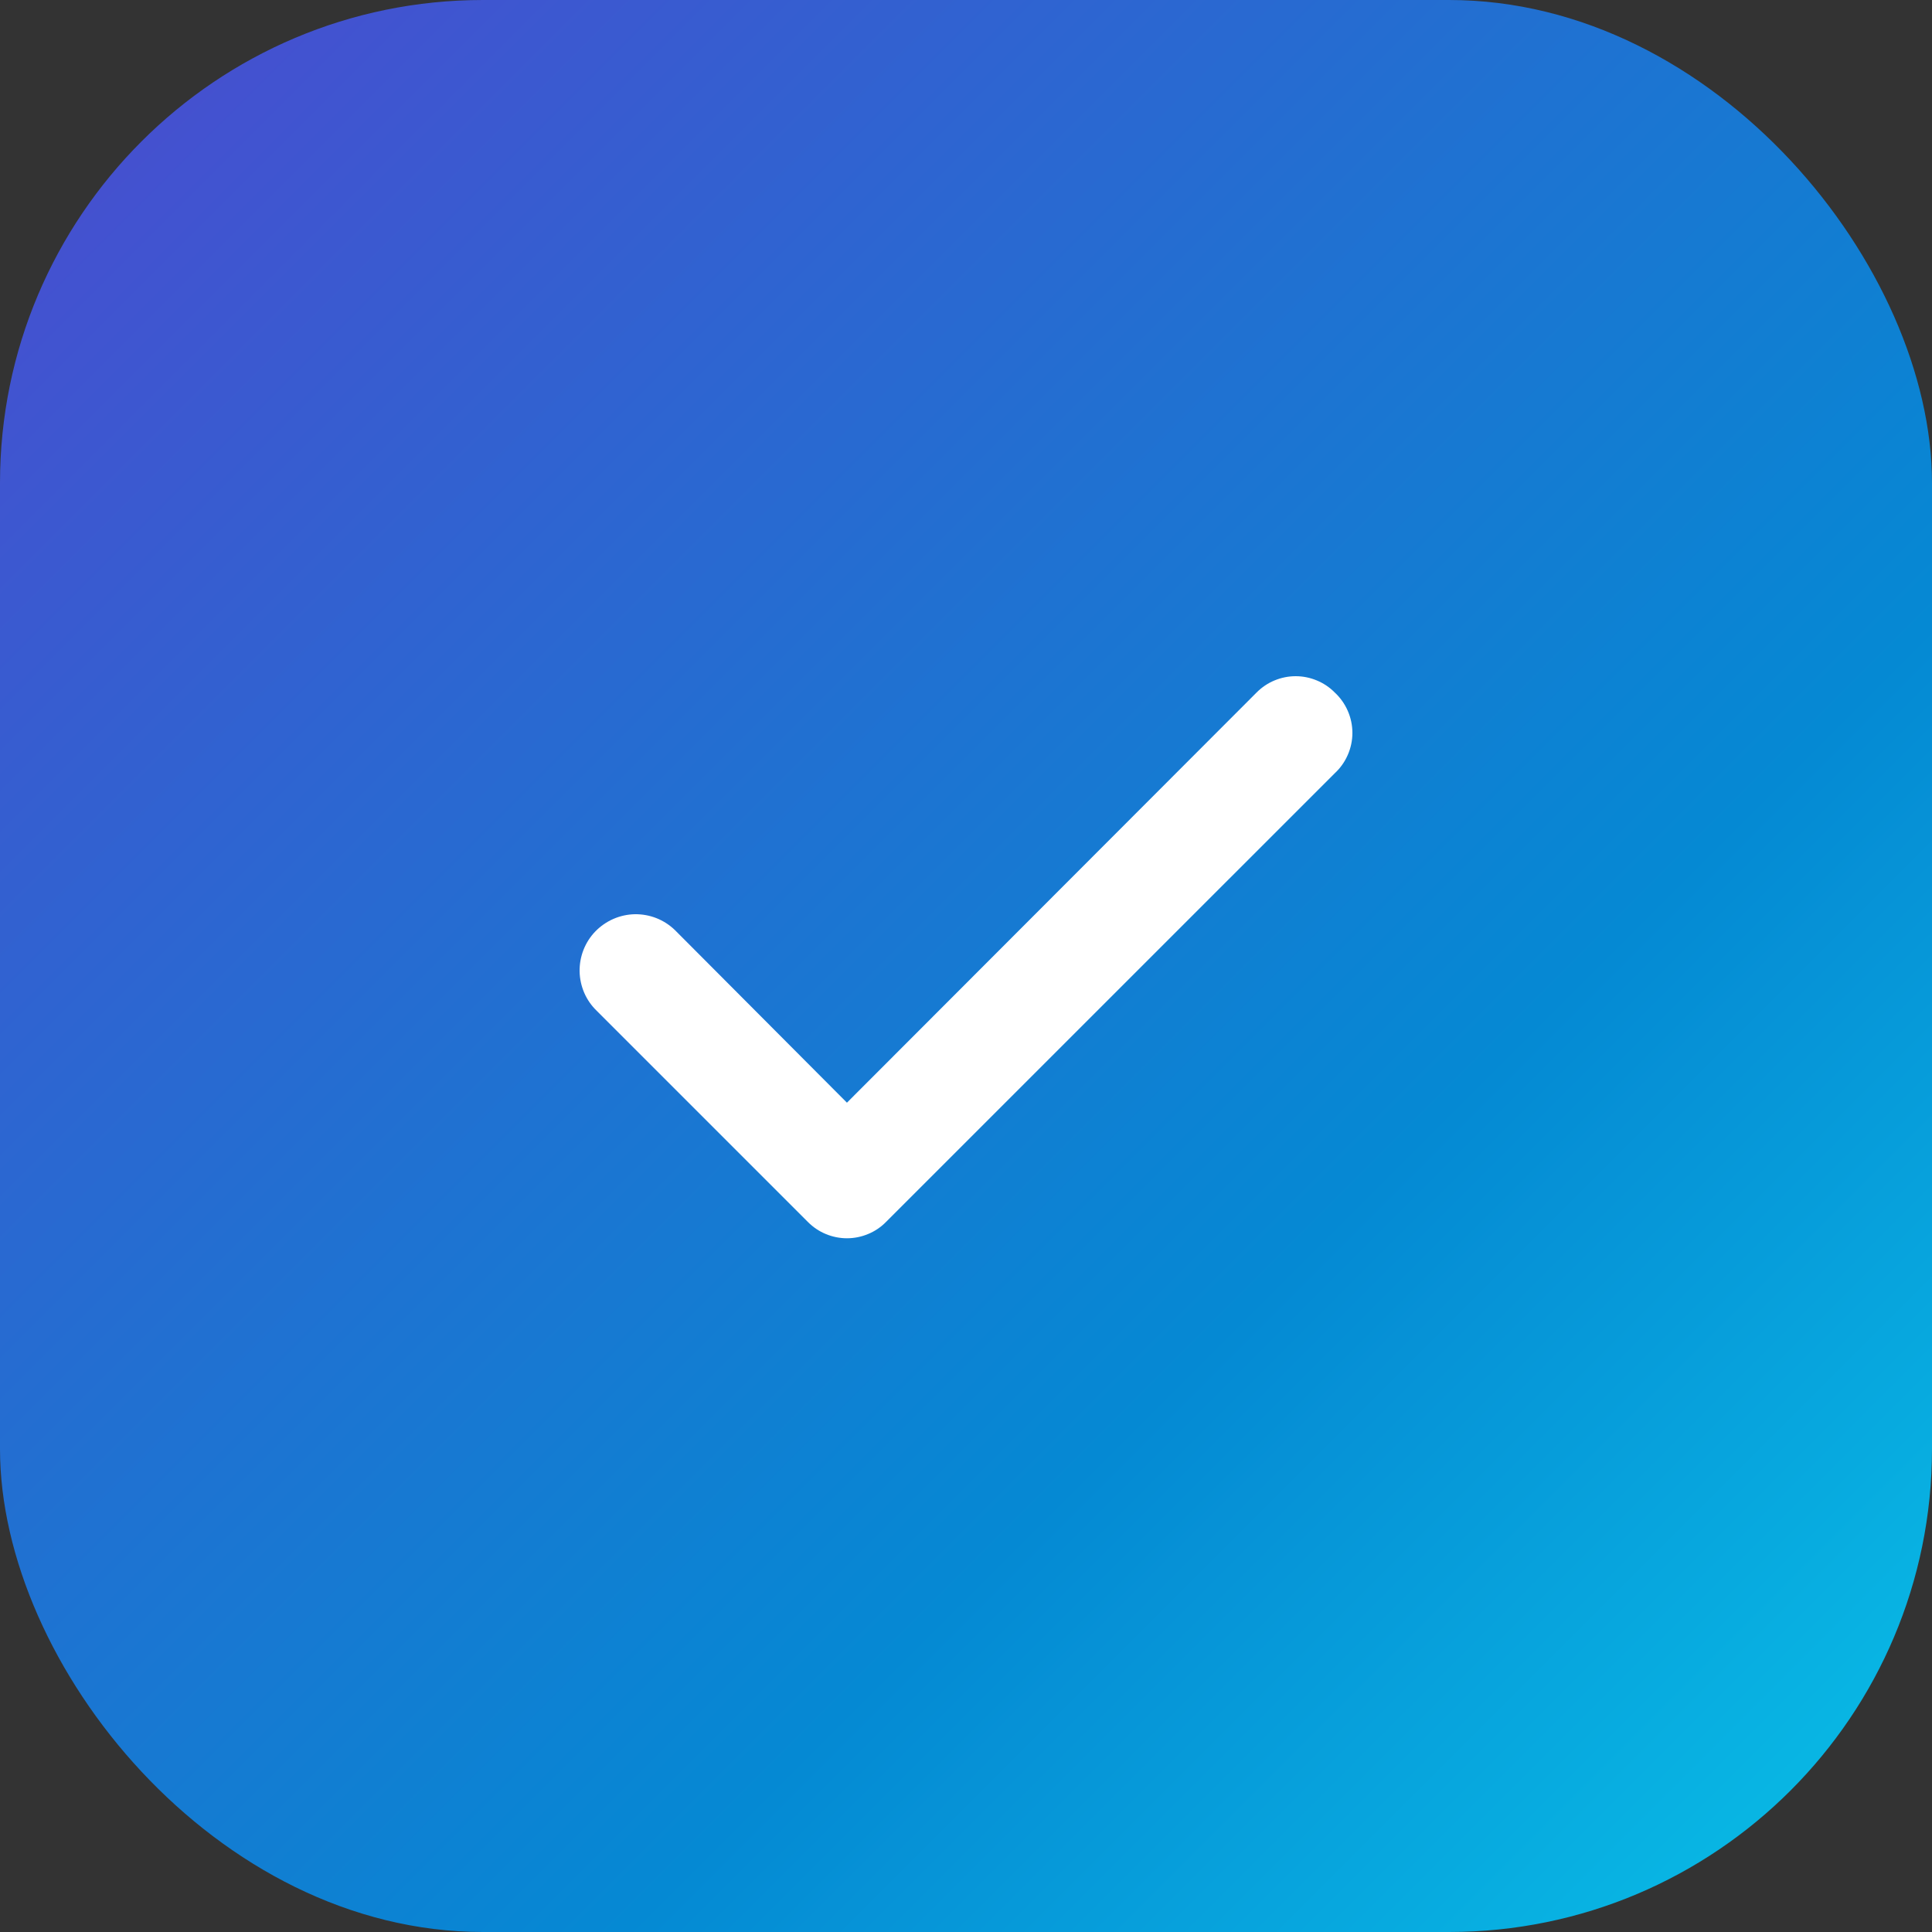
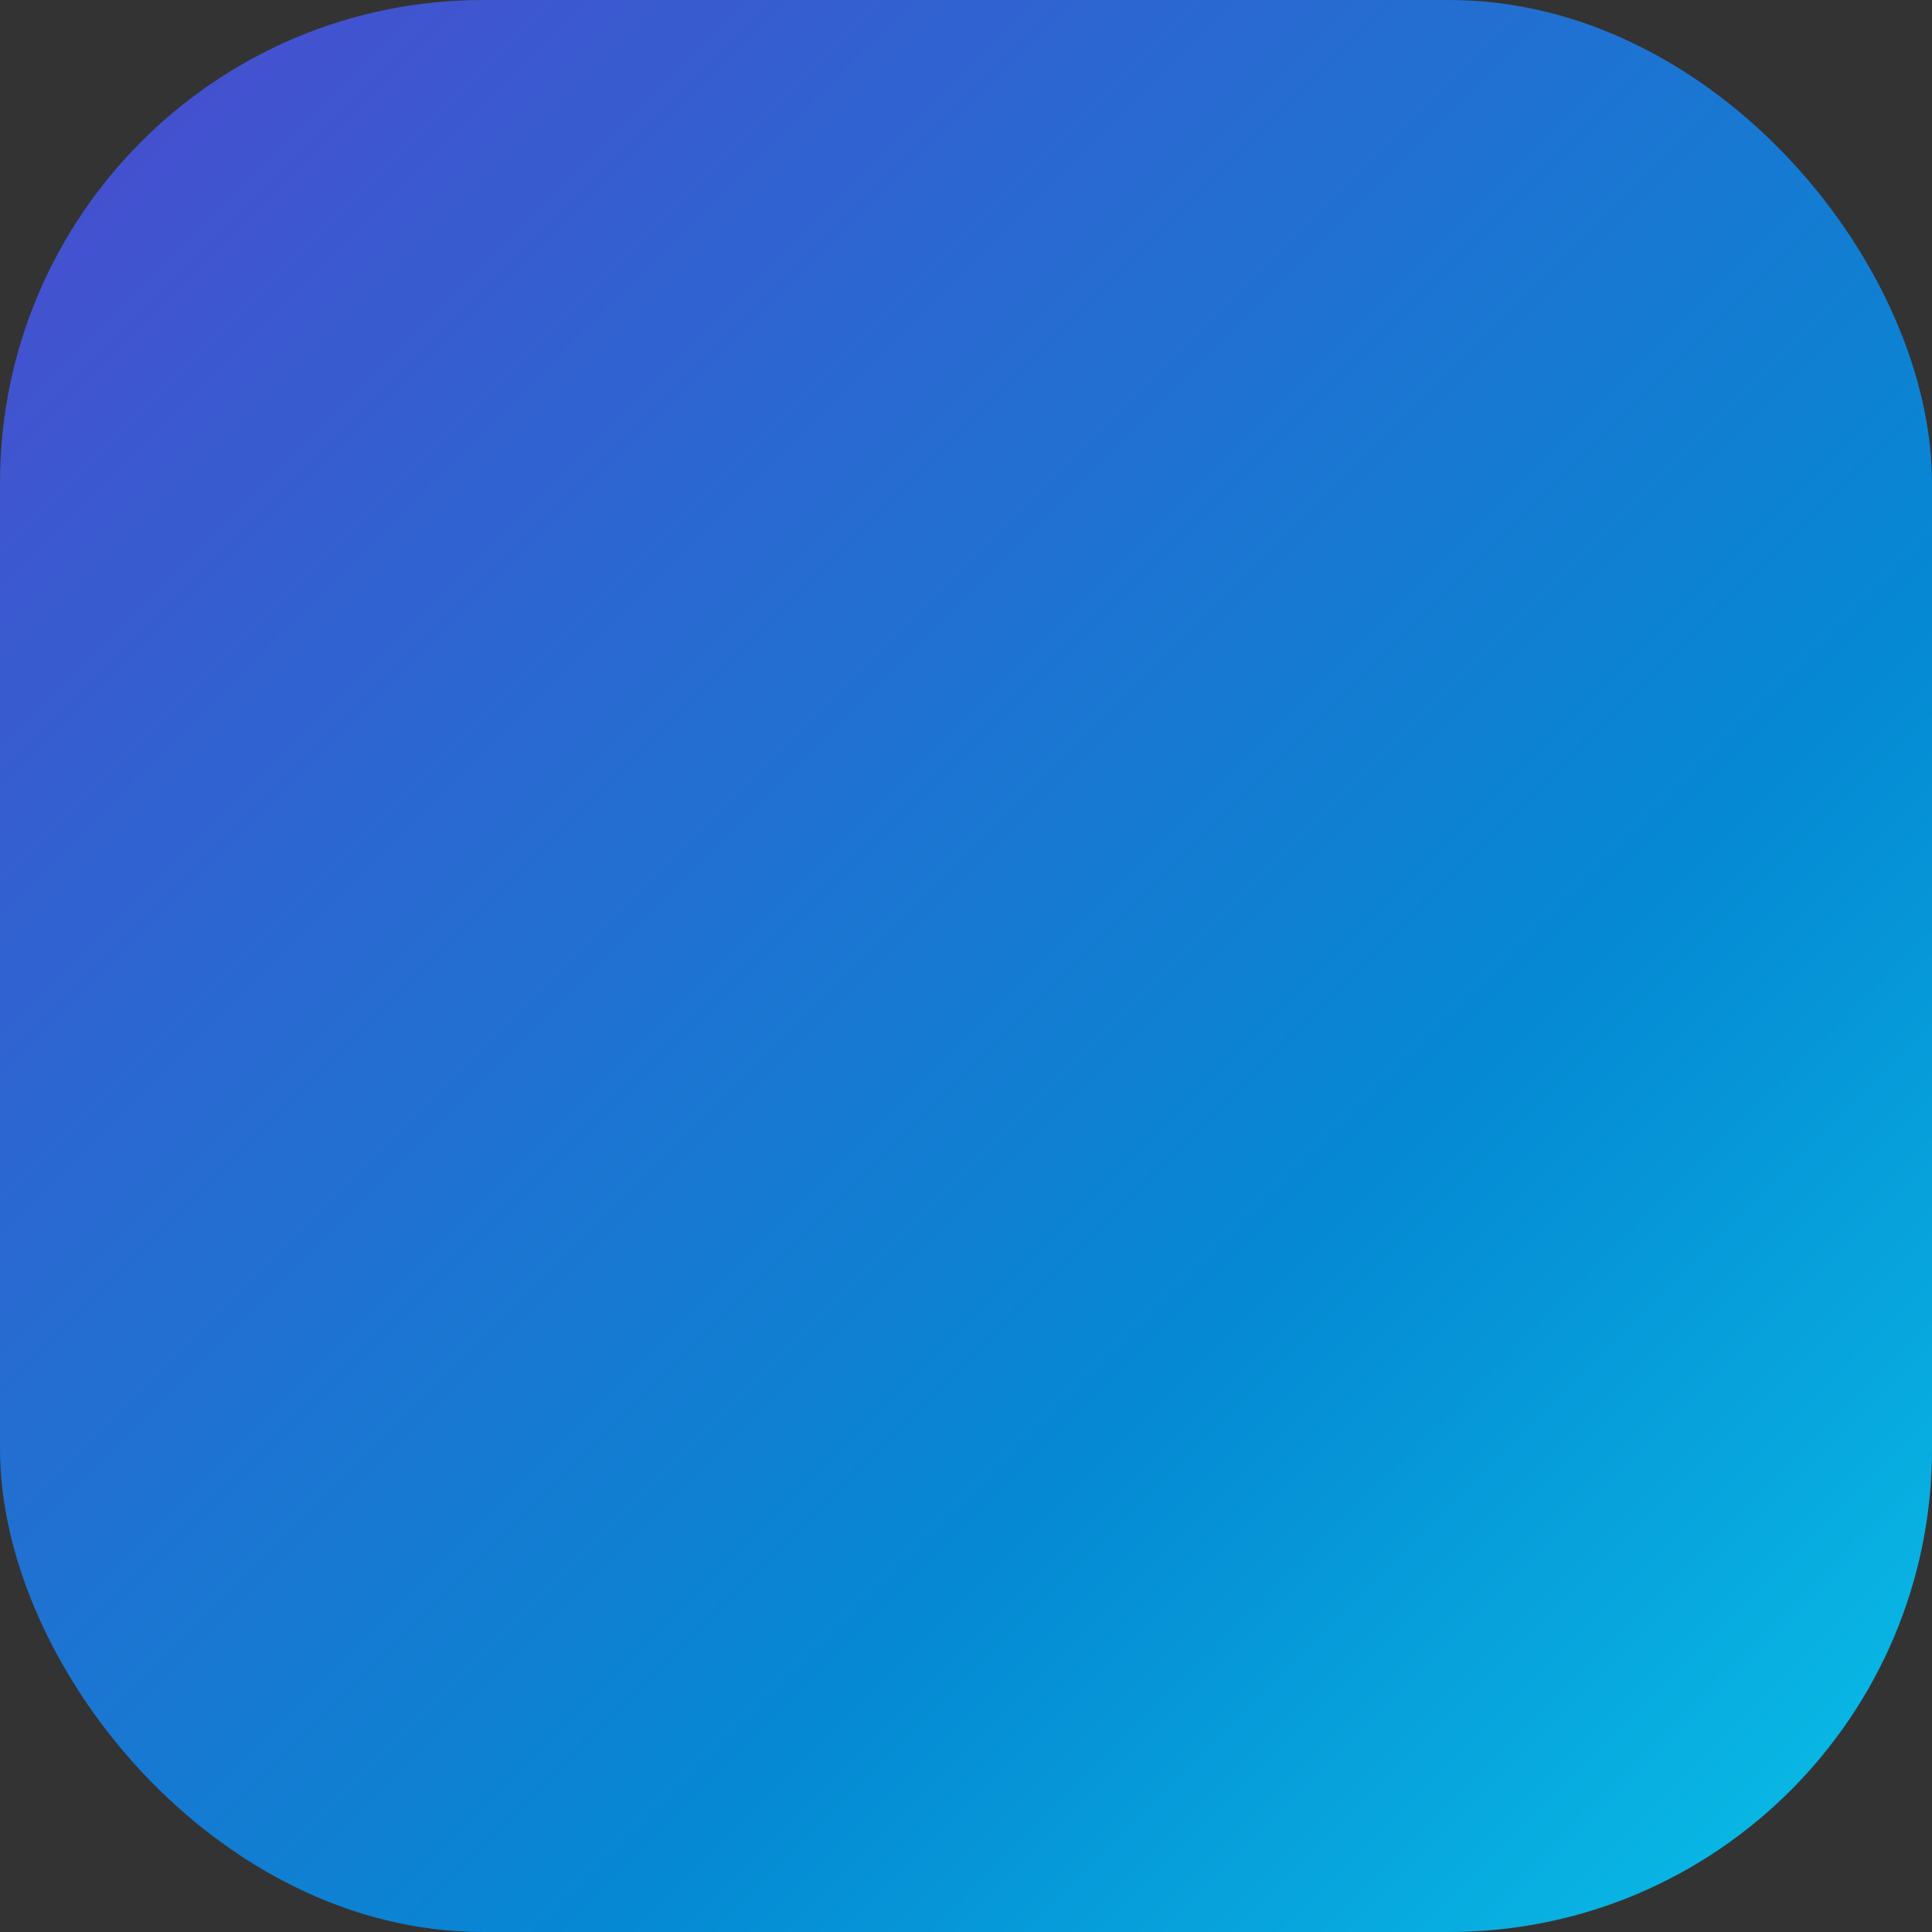
<svg xmlns="http://www.w3.org/2000/svg" width="40" height="40" viewBox="0 0 40 40" fill="none">
  <rect x="0" y="0" width="40" height="40" fill="#333333" stroke="none" />
  <rect width="40" height="40" rx="10" fill="url(#paint0_linear_146_92)" />
-   <path d="M27.634 14.337C27.528 14.23 27.402 14.145 27.263 14.088C27.124 14.03 26.976 14 26.825 14C26.675 14 26.526 14.03 26.387 14.088C26.249 14.145 26.123 14.23 26.017 14.337L17.535 22.83L13.972 19.255C13.862 19.149 13.732 19.065 13.59 19.009C13.448 18.953 13.296 18.926 13.143 18.928C12.991 18.931 12.84 18.964 12.7 19.025C12.56 19.086 12.433 19.174 12.327 19.283C12.22 19.393 12.137 19.523 12.081 19.665C12.025 19.807 11.998 19.959 12 20.112C12.003 20.265 12.036 20.415 12.096 20.555C12.157 20.696 12.245 20.822 12.355 20.928L16.727 25.3C16.833 25.407 16.959 25.492 17.097 25.549C17.236 25.607 17.385 25.637 17.535 25.637C17.686 25.637 17.834 25.607 17.973 25.549C18.112 25.492 18.238 25.407 18.343 25.3L27.634 16.01C27.749 15.904 27.841 15.774 27.904 15.63C27.967 15.486 28 15.331 28 15.174C28 15.016 27.967 14.861 27.904 14.717C27.841 14.573 27.749 14.443 27.634 14.337Z" fill="white" />
  <defs>
    <linearGradient id="paint0_linear_146_92" x1="0" y1="0" x2="40" y2="40" gradientUnits="userSpaceOnUse">
      <stop stop-color="#4C4ACF" />
      <stop offset="0.661" stop-color="#0589D3" />
      <stop offset="1" stop-color="#09C2E8" />
    </linearGradient>
  </defs>
</svg>